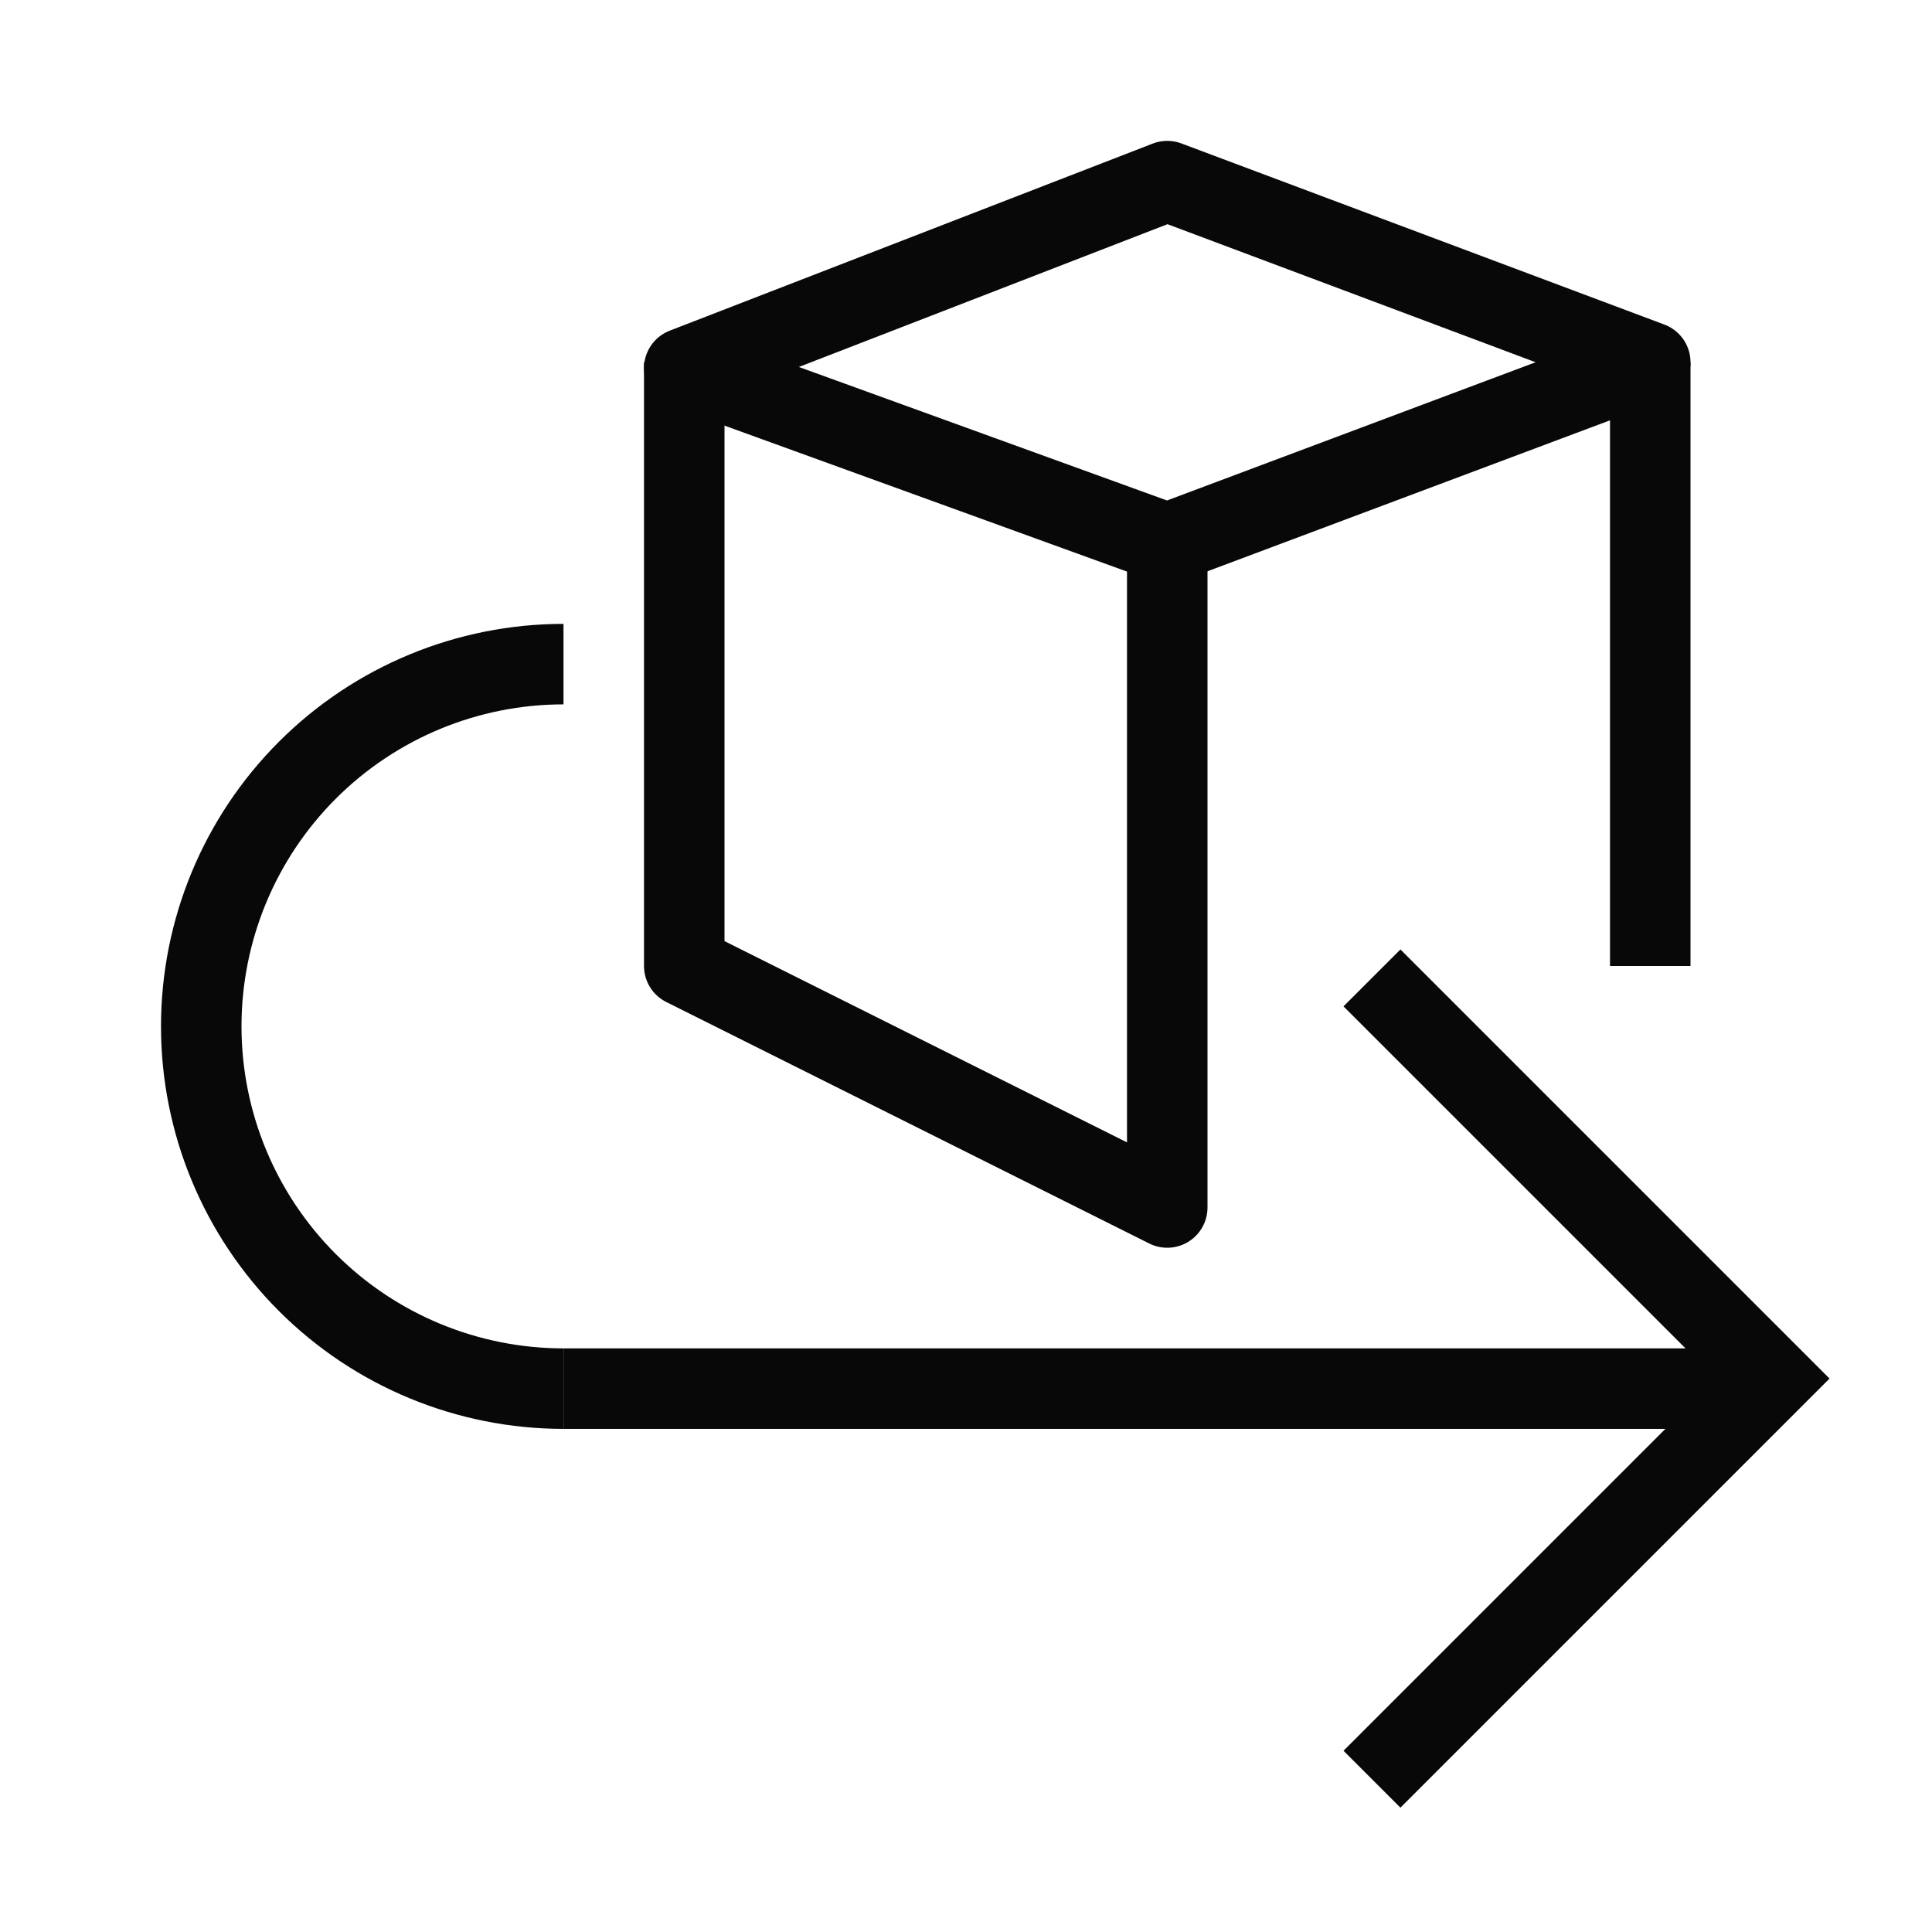
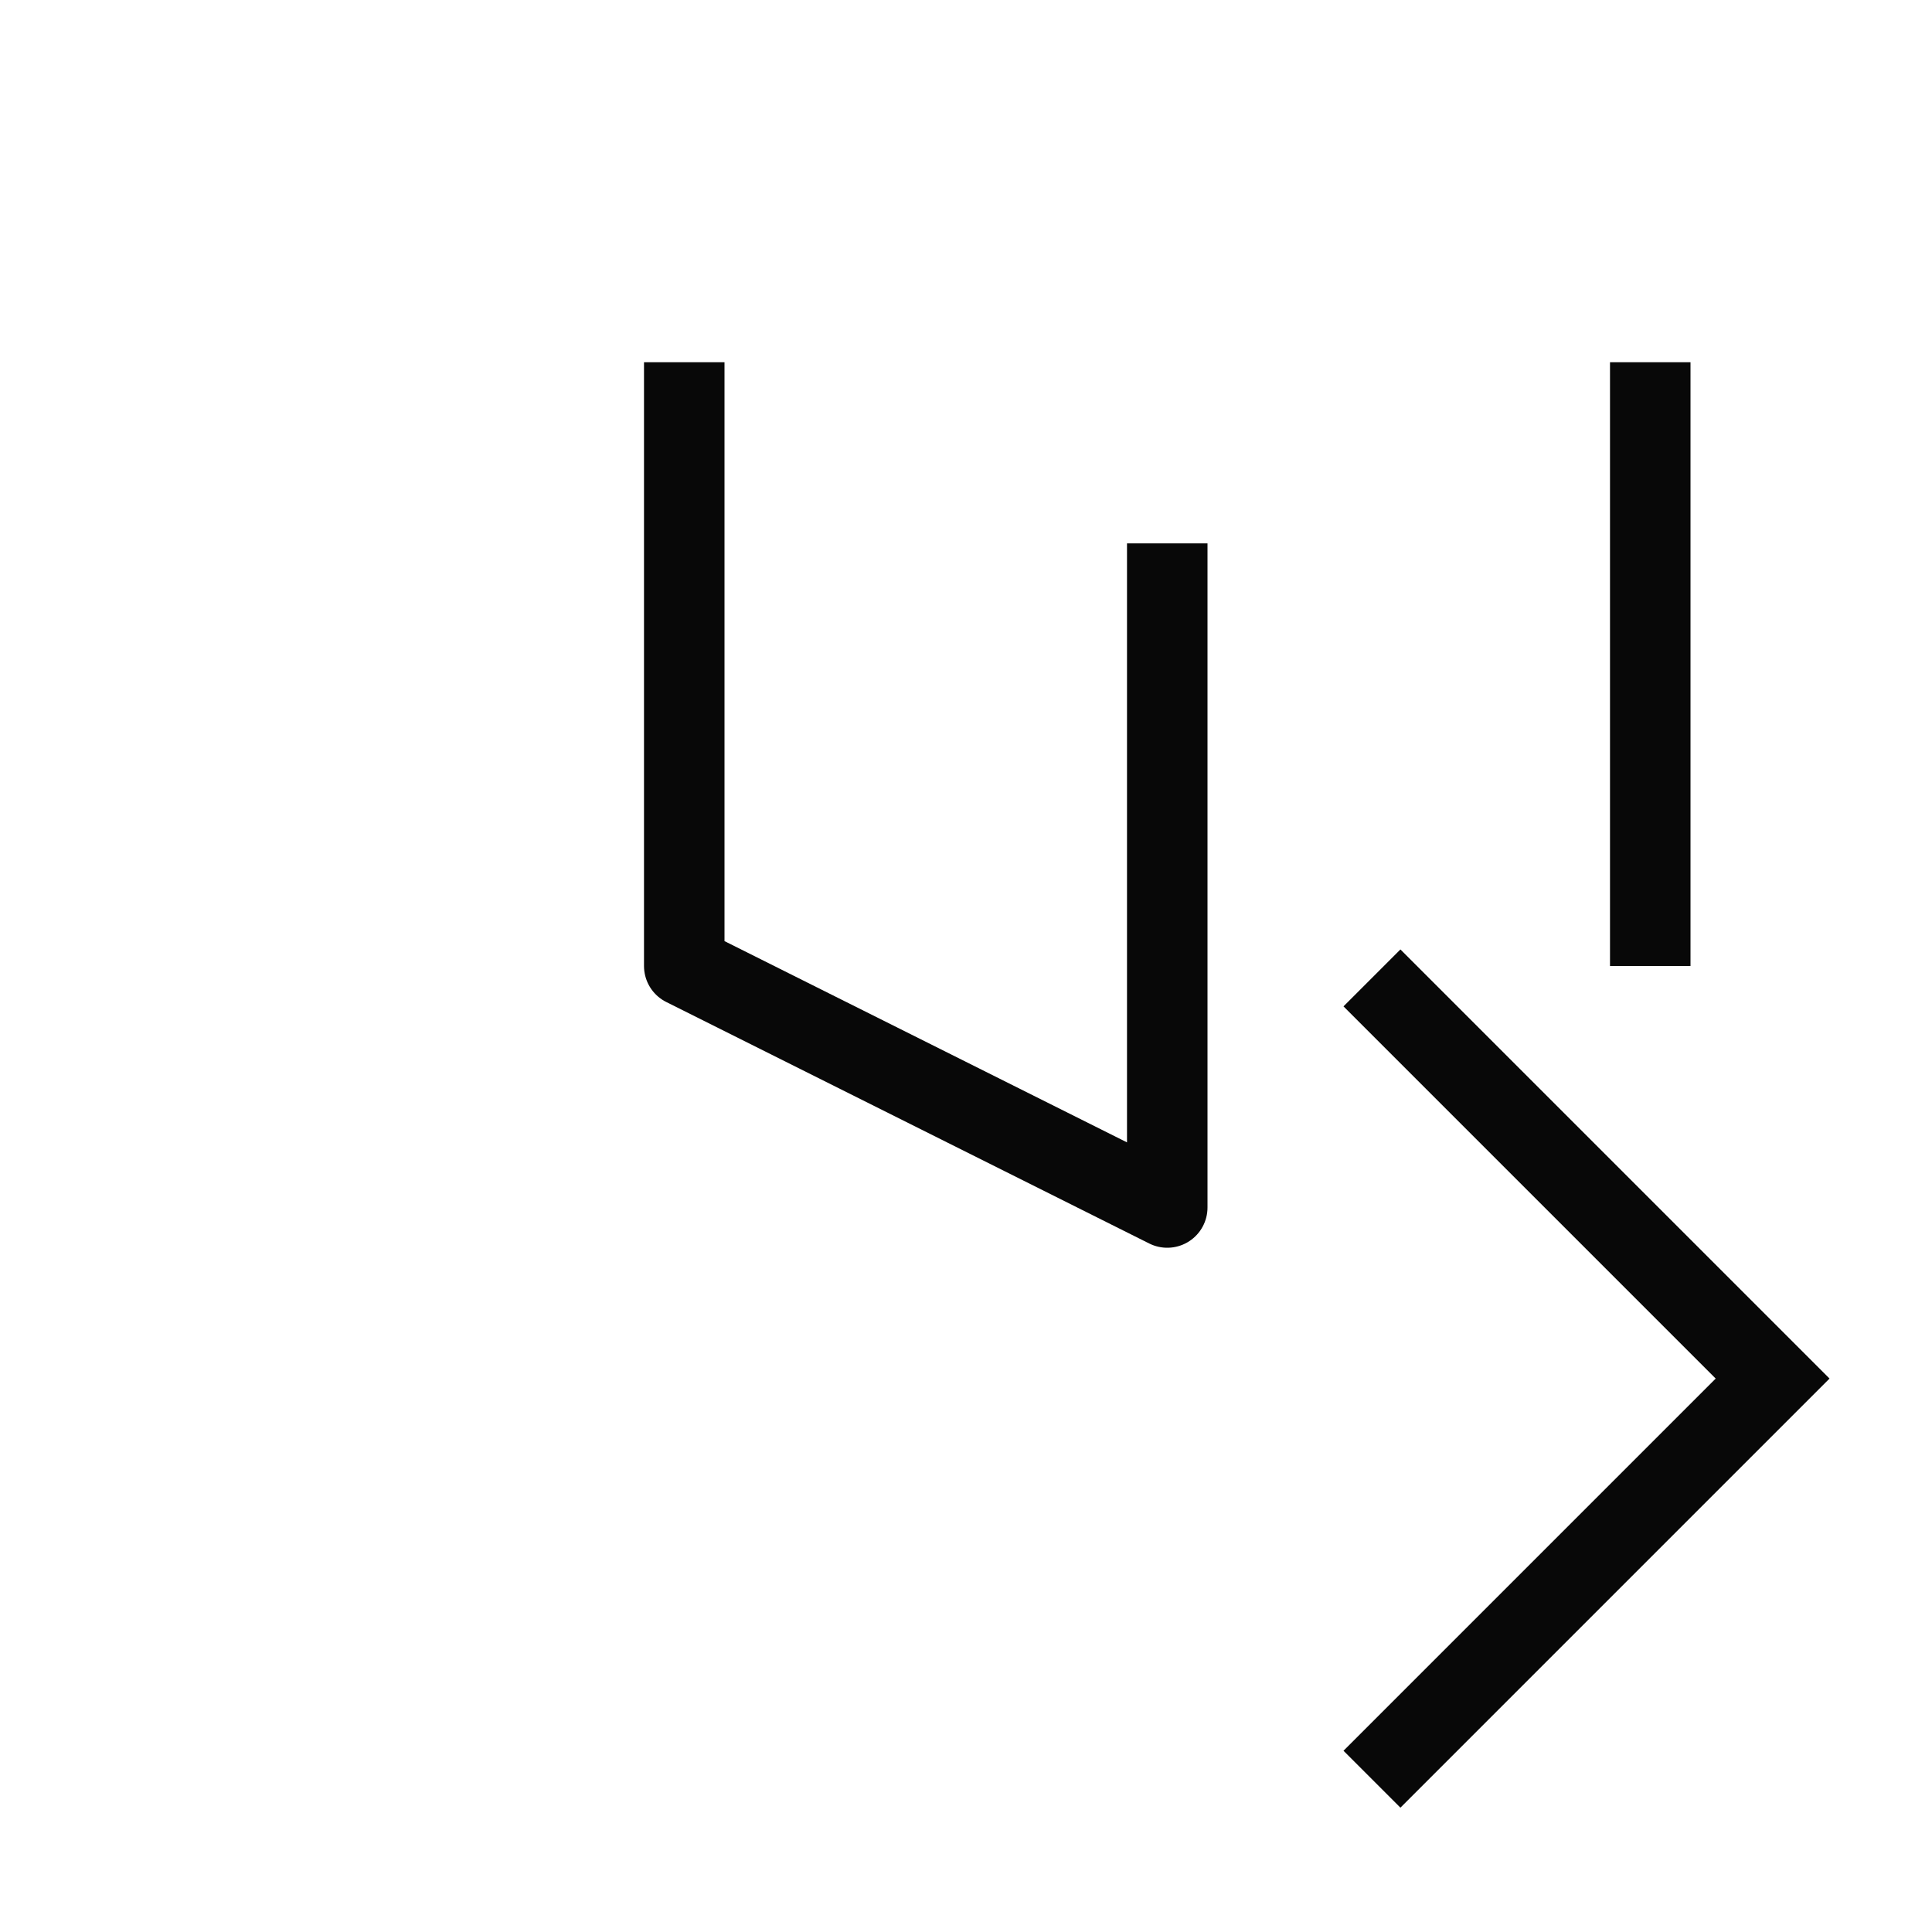
<svg xmlns="http://www.w3.org/2000/svg" width="24" height="24" viewBox="0 0 24 24" fill="none">
-   <path d="M20.5 4.5L14.5 2.25L8.5 4.574L14.5 6.75L20.5 4.5Z" stroke="#080808" stroke-linejoin="round" />
-   <path d="M22 17.25L7 17.25" stroke="#080808" />
  <path d="M17.043 12.148L22.02 17.125L17.043 22.102" stroke="#080808" />
-   <path d="M7 8.25C5.807 8.25 4.662 8.724 3.818 9.568C2.974 10.412 2.5 11.556 2.5 12.75C2.5 13.944 2.974 15.088 3.818 15.932C4.662 16.776 5.807 17.25 7 17.25" stroke="#080808" />
  <path d="M8.5 4.5V12L14.5 15V6.75" stroke="#080808" stroke-linejoin="round" />
  <path d="M20.5 4.5V12" stroke="#080808" stroke-linejoin="round" />
</svg>